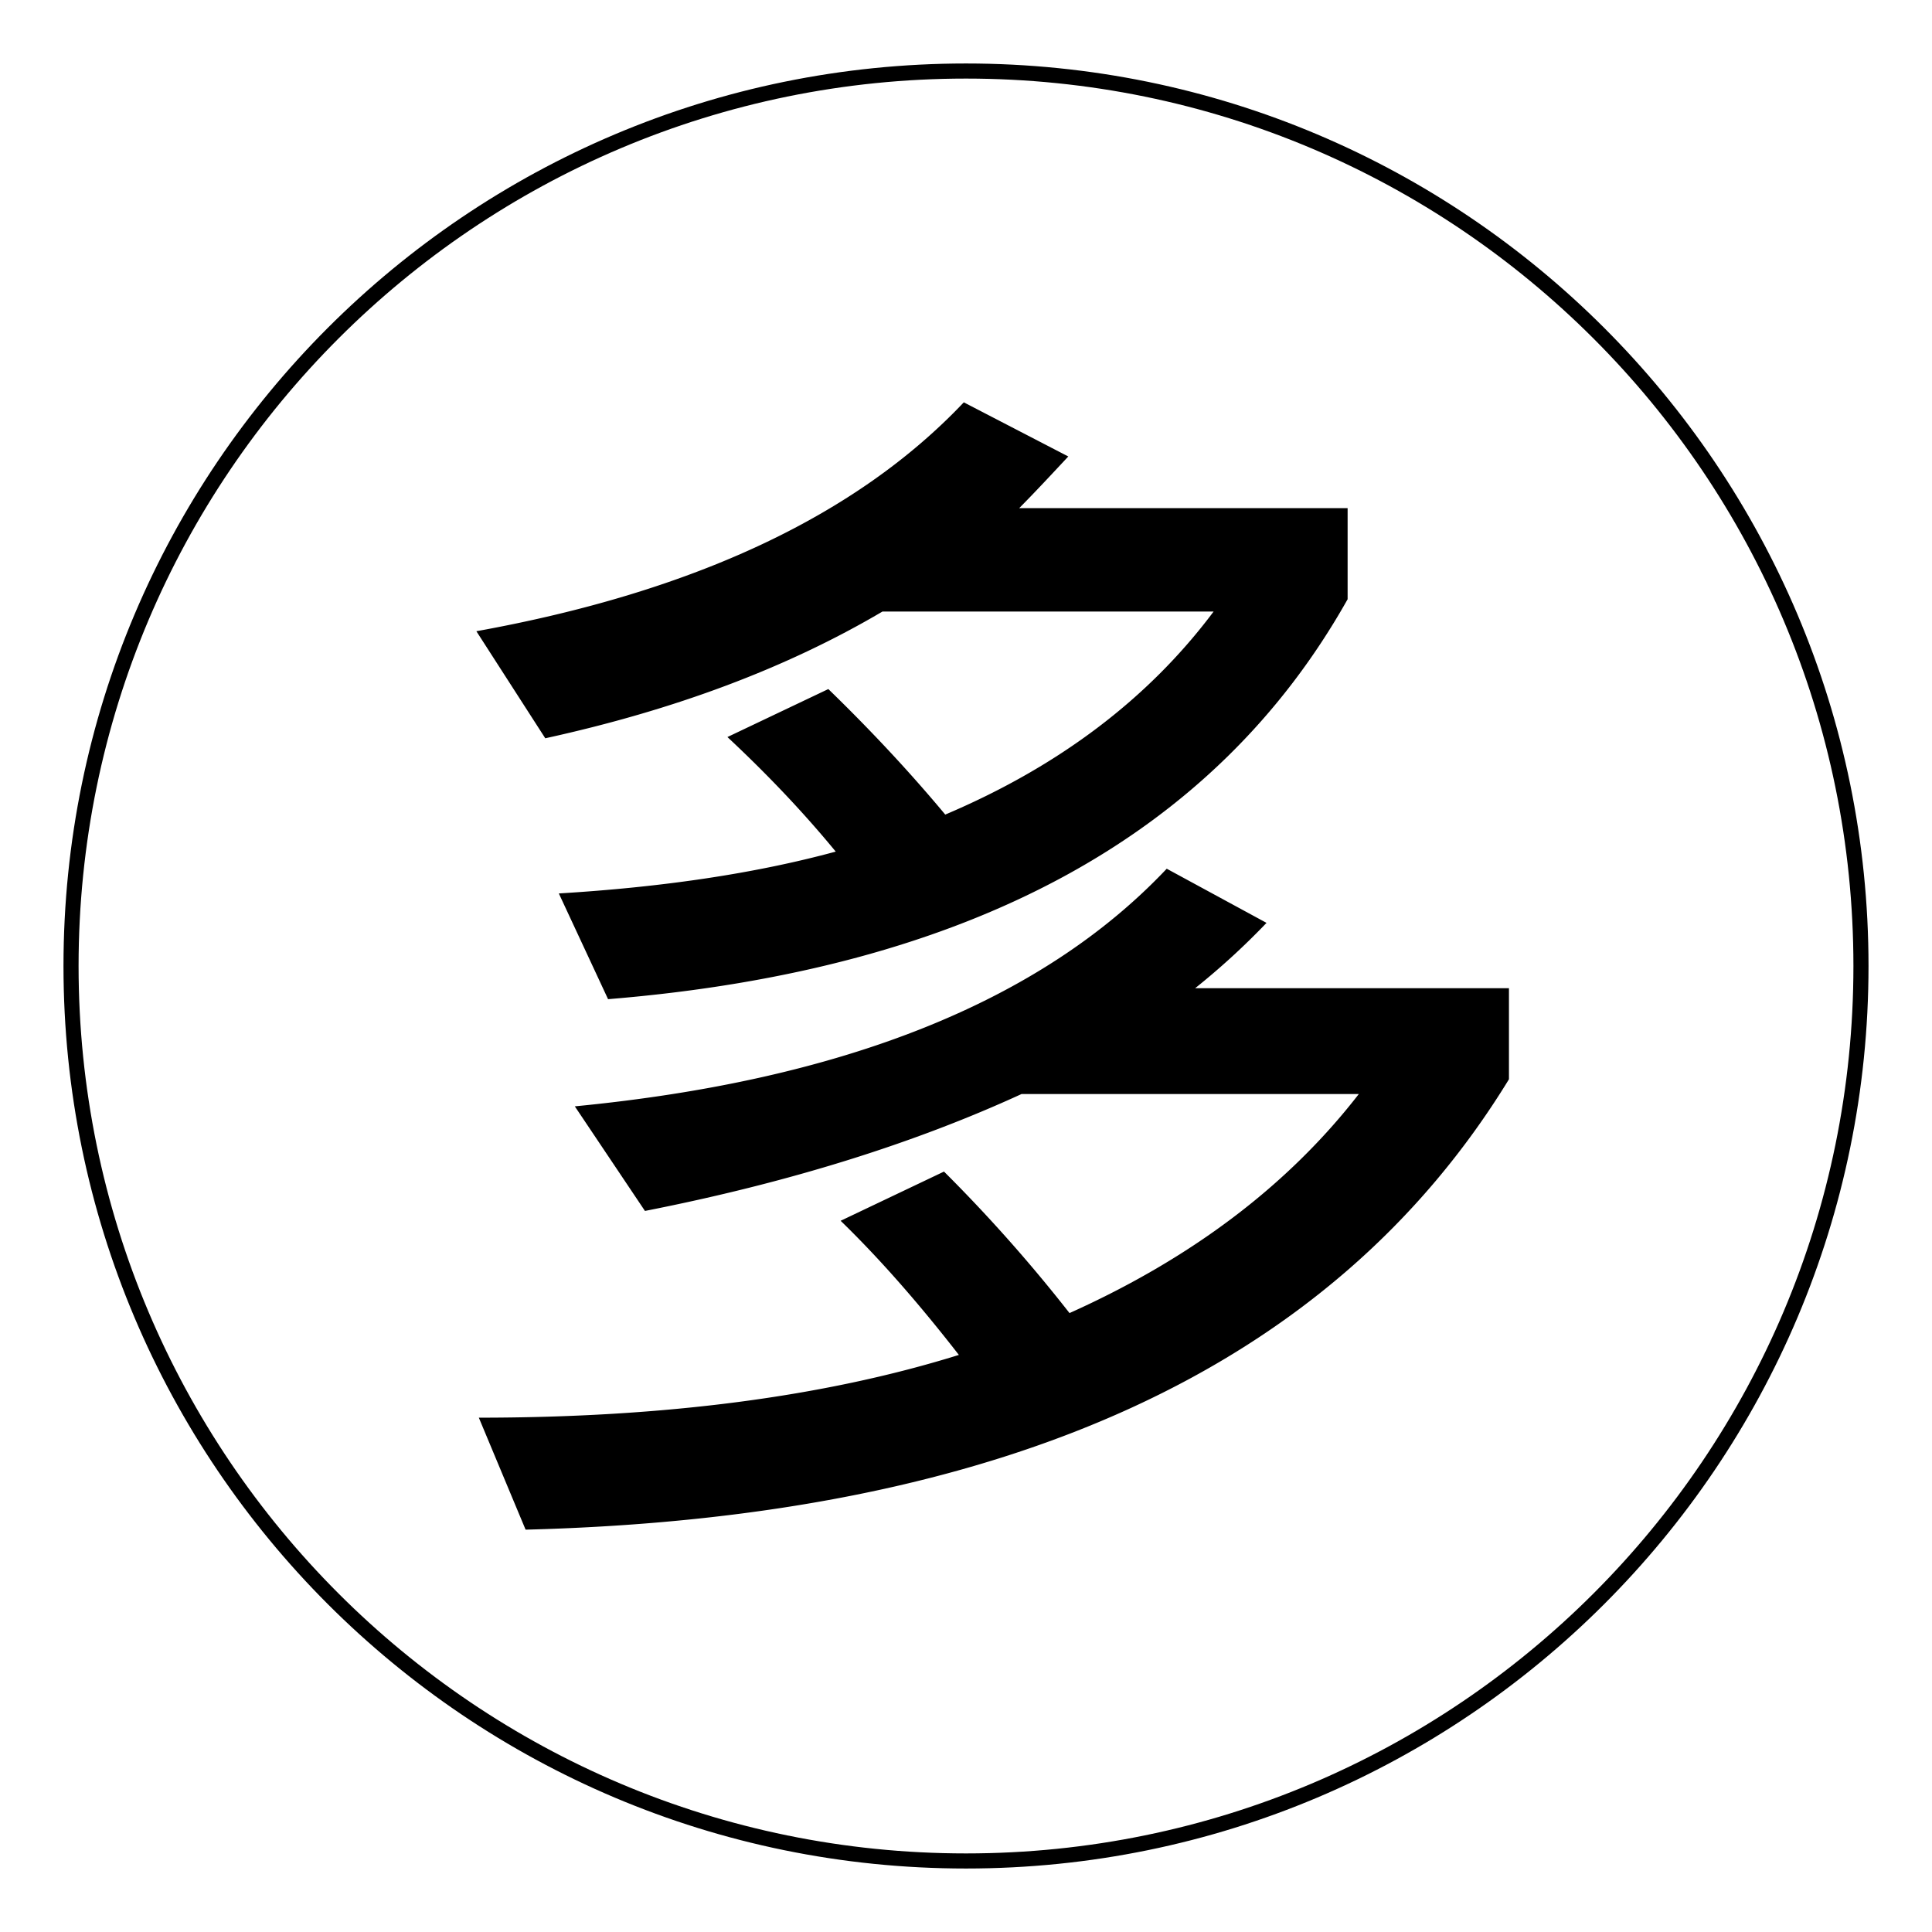
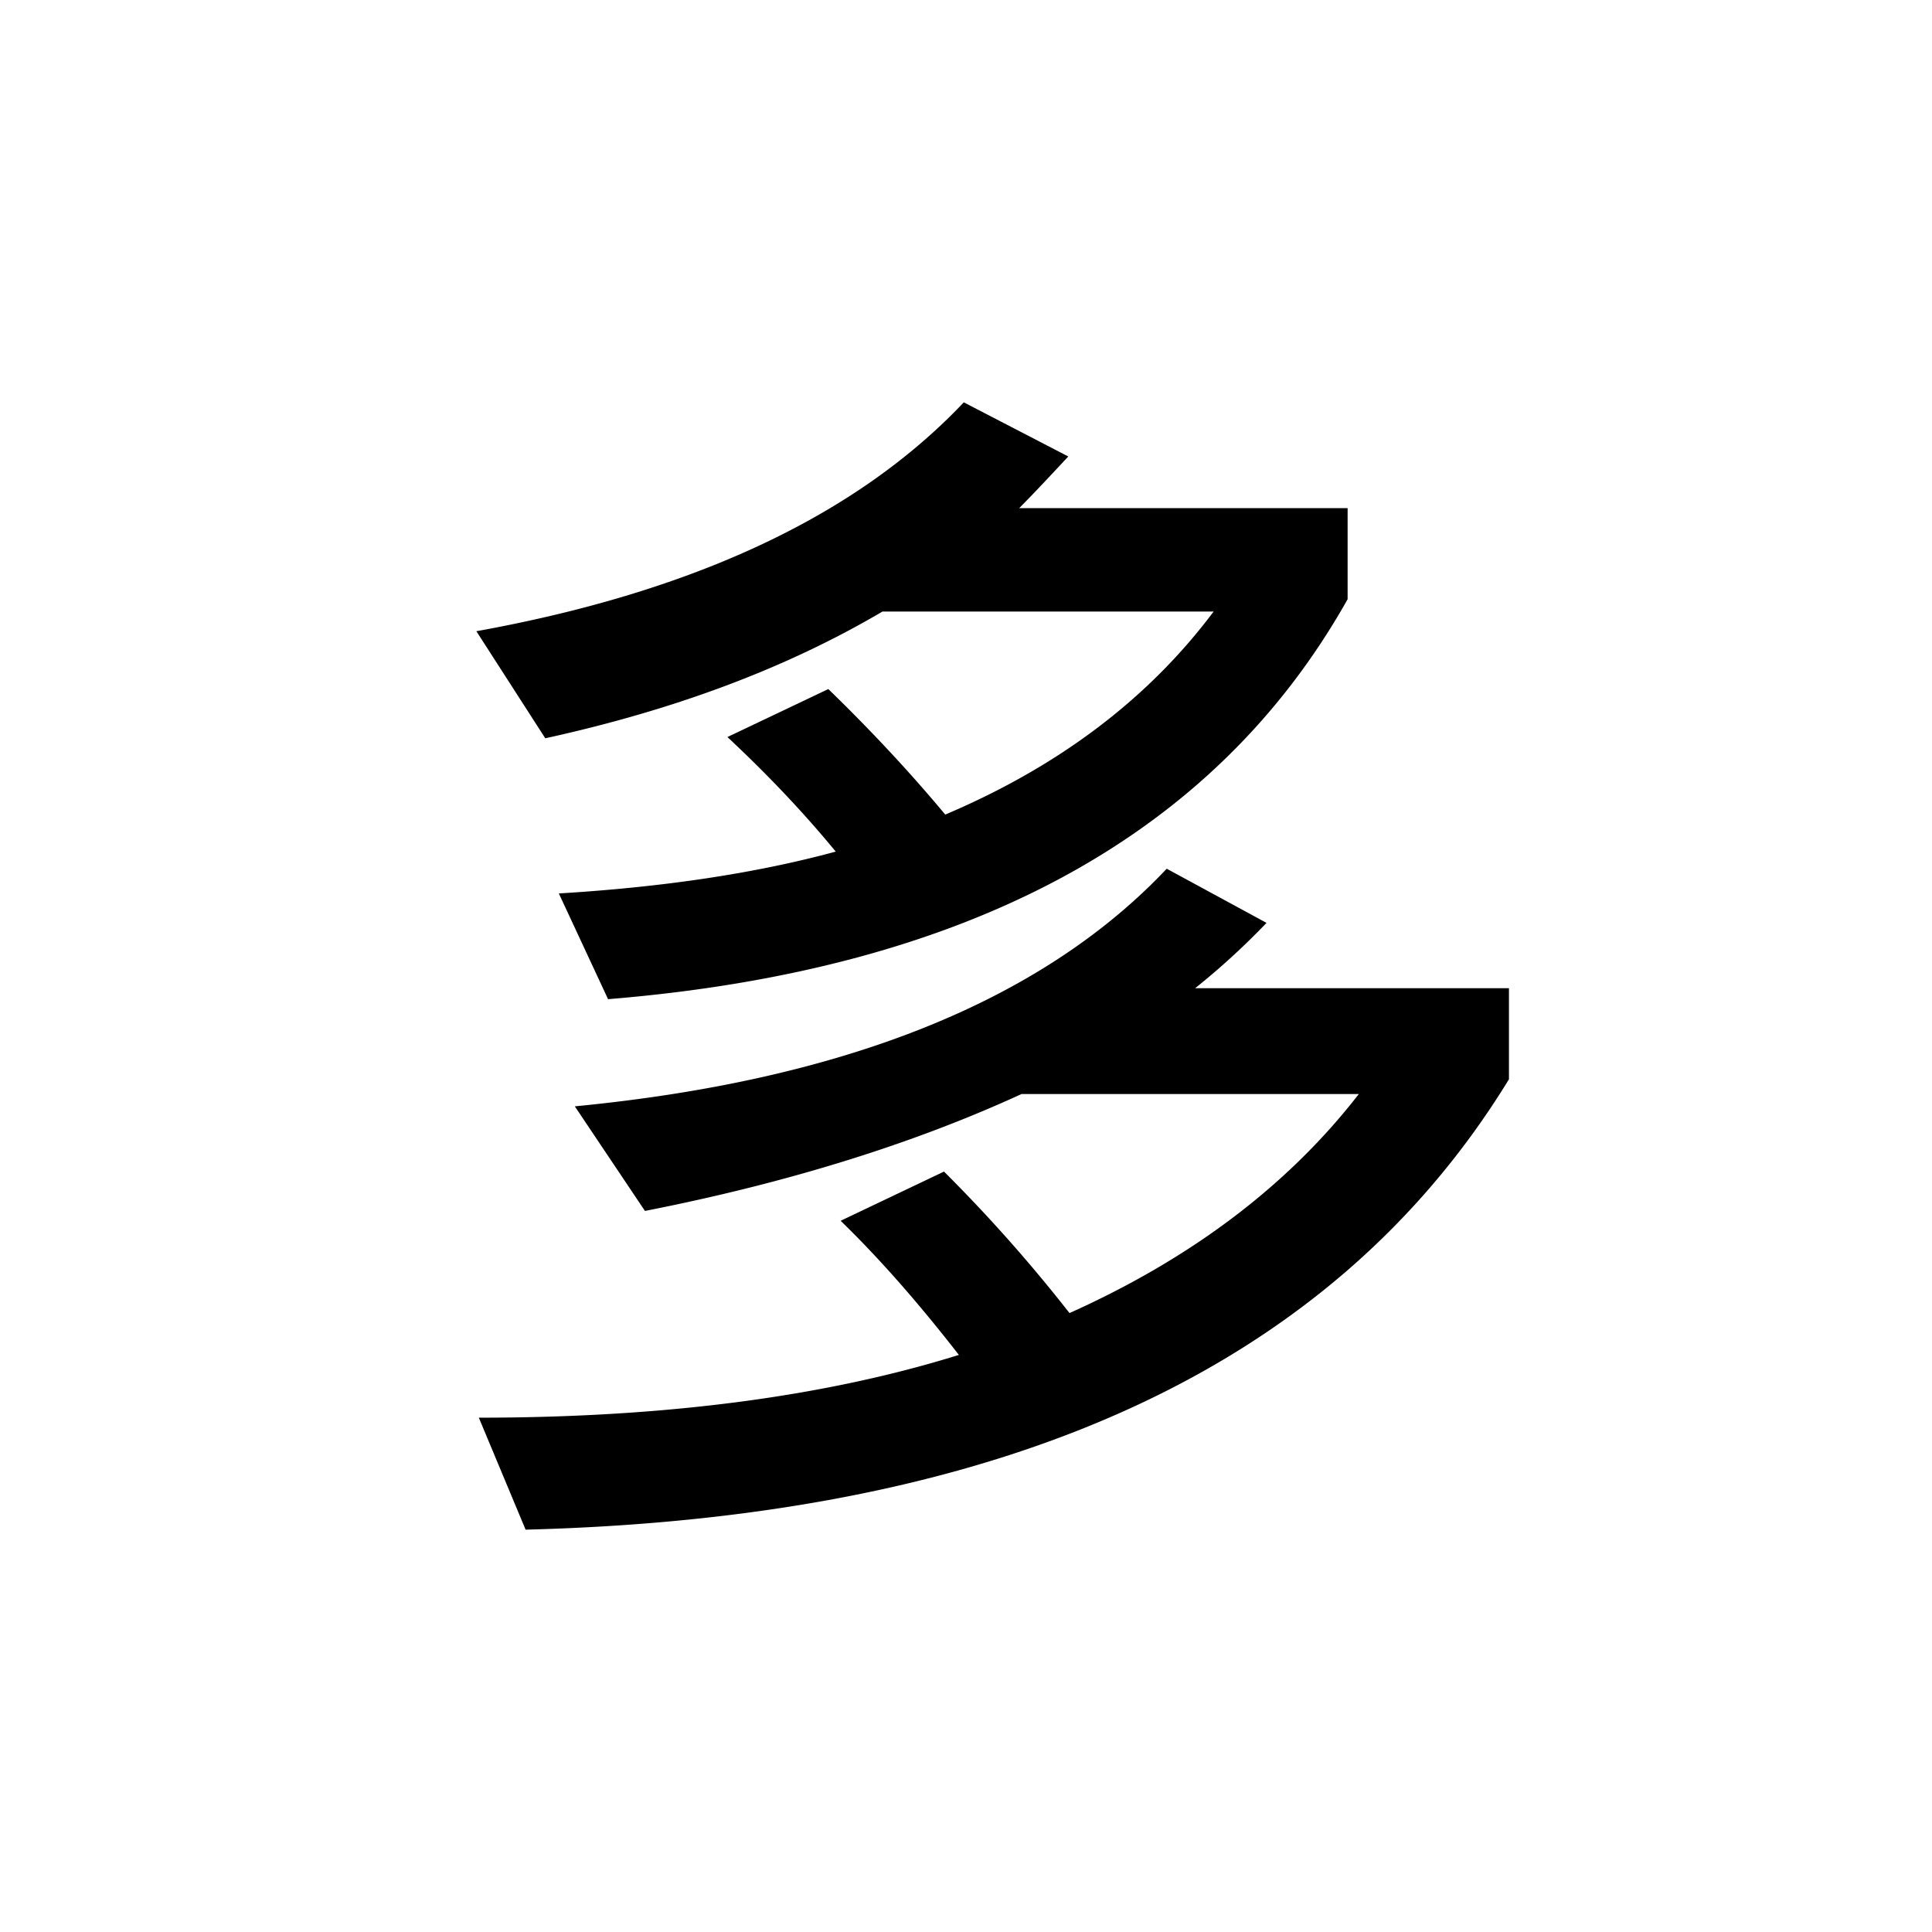
<svg xmlns="http://www.w3.org/2000/svg" width="100%" height="100%" viewBox="0 0 128 128">
  <g fill="none" fill-rule="evenodd">
    <path d="M70.858 86.995c7.99-3.587 14.43-8.398 19.167-14.512H67.678c-7.093 3.26-15.409 5.87-24.948 7.745l-4.647-6.93c17.774-1.72 30.9-6.937 39.216-15.743l6.611 3.588a48.032 48.032 0 0 1-4.728 4.328h20.79v6.033c-11.667 19.078-33.346 29.025-65.15 29.84l-3.098-7.419c12.31 0 22.91-1.386 31.804-4.158-2.535-3.261-5.144-6.278-7.834-8.887l6.848-3.26a101.856 101.856 0 0 1 8.316 9.375zm-.081-56.752c-1.142 1.223-2.202 2.364-3.254 3.424h21.76v6.034C80.487 55.354 64.18 64.248 40.286 66.198l-3.262-7.005c6.849-.415 12.964-1.311 18.345-2.772-2.283-2.779-4.73-5.306-7.175-7.59l6.685-3.179c2.69 2.61 5.3 5.381 7.746 8.316 7.5-3.18 13.452-7.664 17.78-13.452H58.466c-6.36 3.75-13.779 6.522-22.34 8.397l-4.565-7.093c14.43-2.609 25.193-7.663 32.293-15.164l6.923 3.587z" fill="currentColor" />
-     <path d="M123.294 64c0 32.745-26.549 59.294-59.294 59.294S4.706 96.745 4.706 64 31.255 4.706 64 4.706 123.294 31.255 123.294 64z" stroke="currentColor" />
  </g>
</svg>